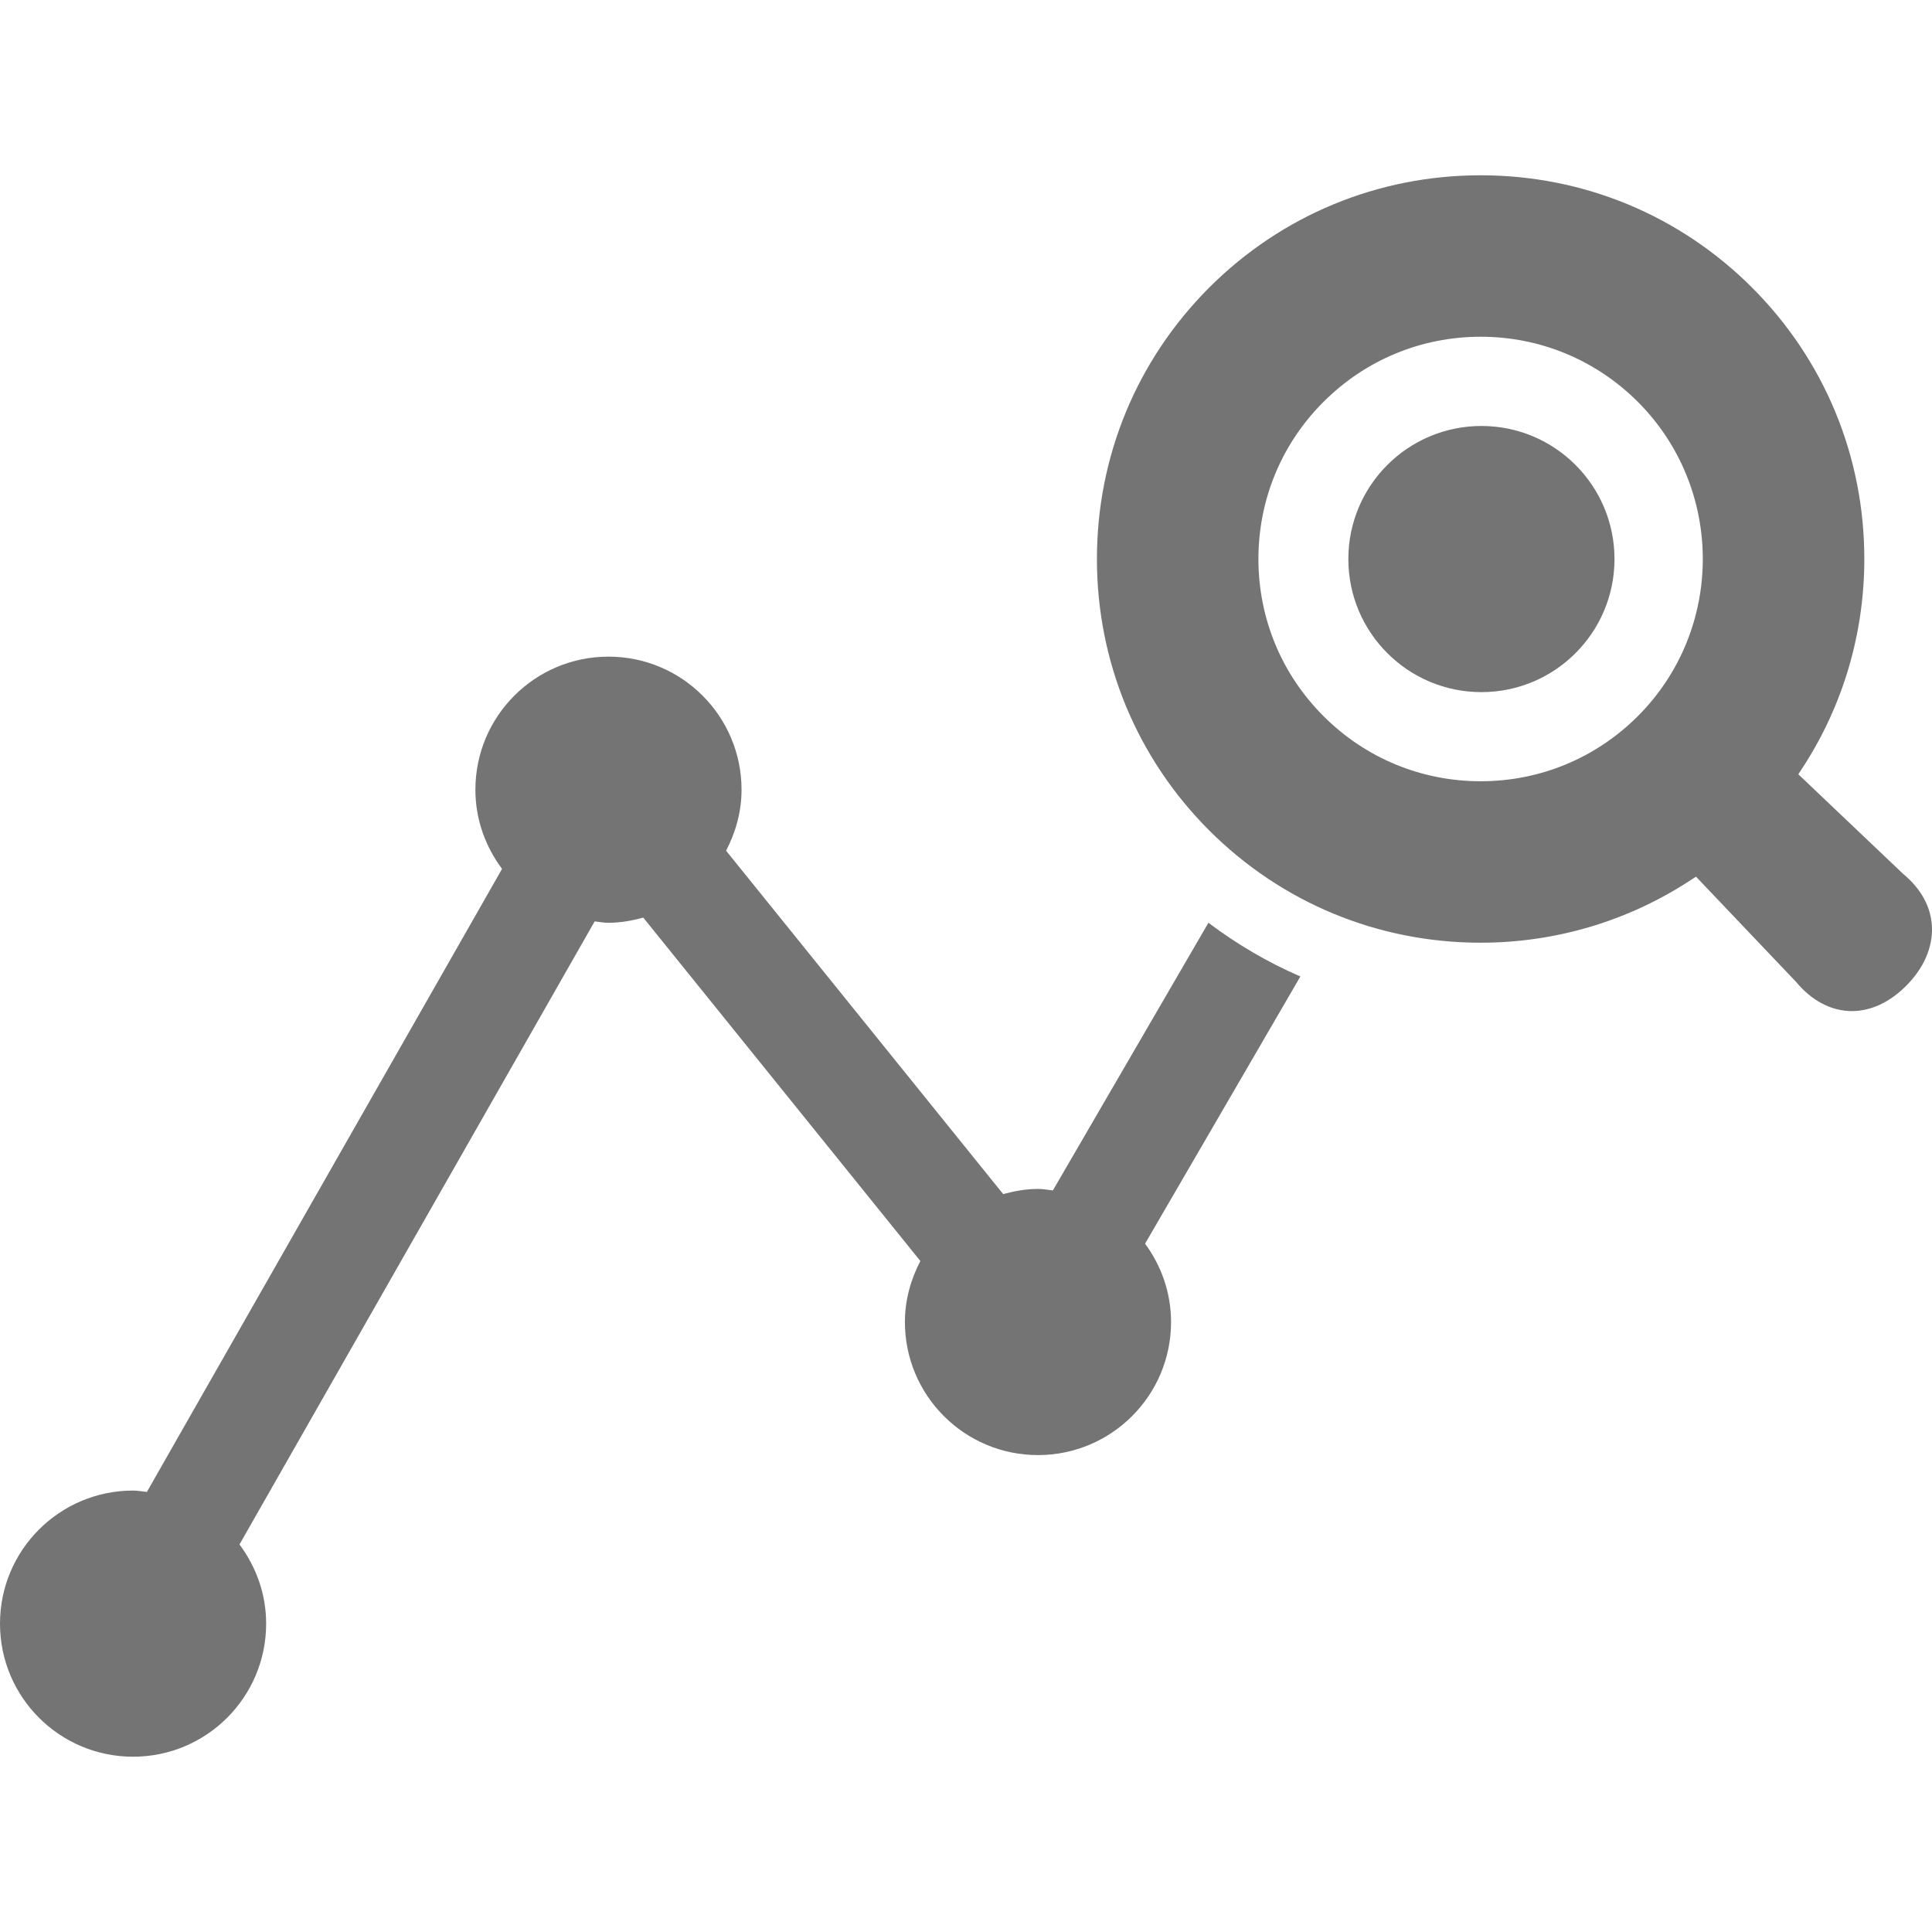
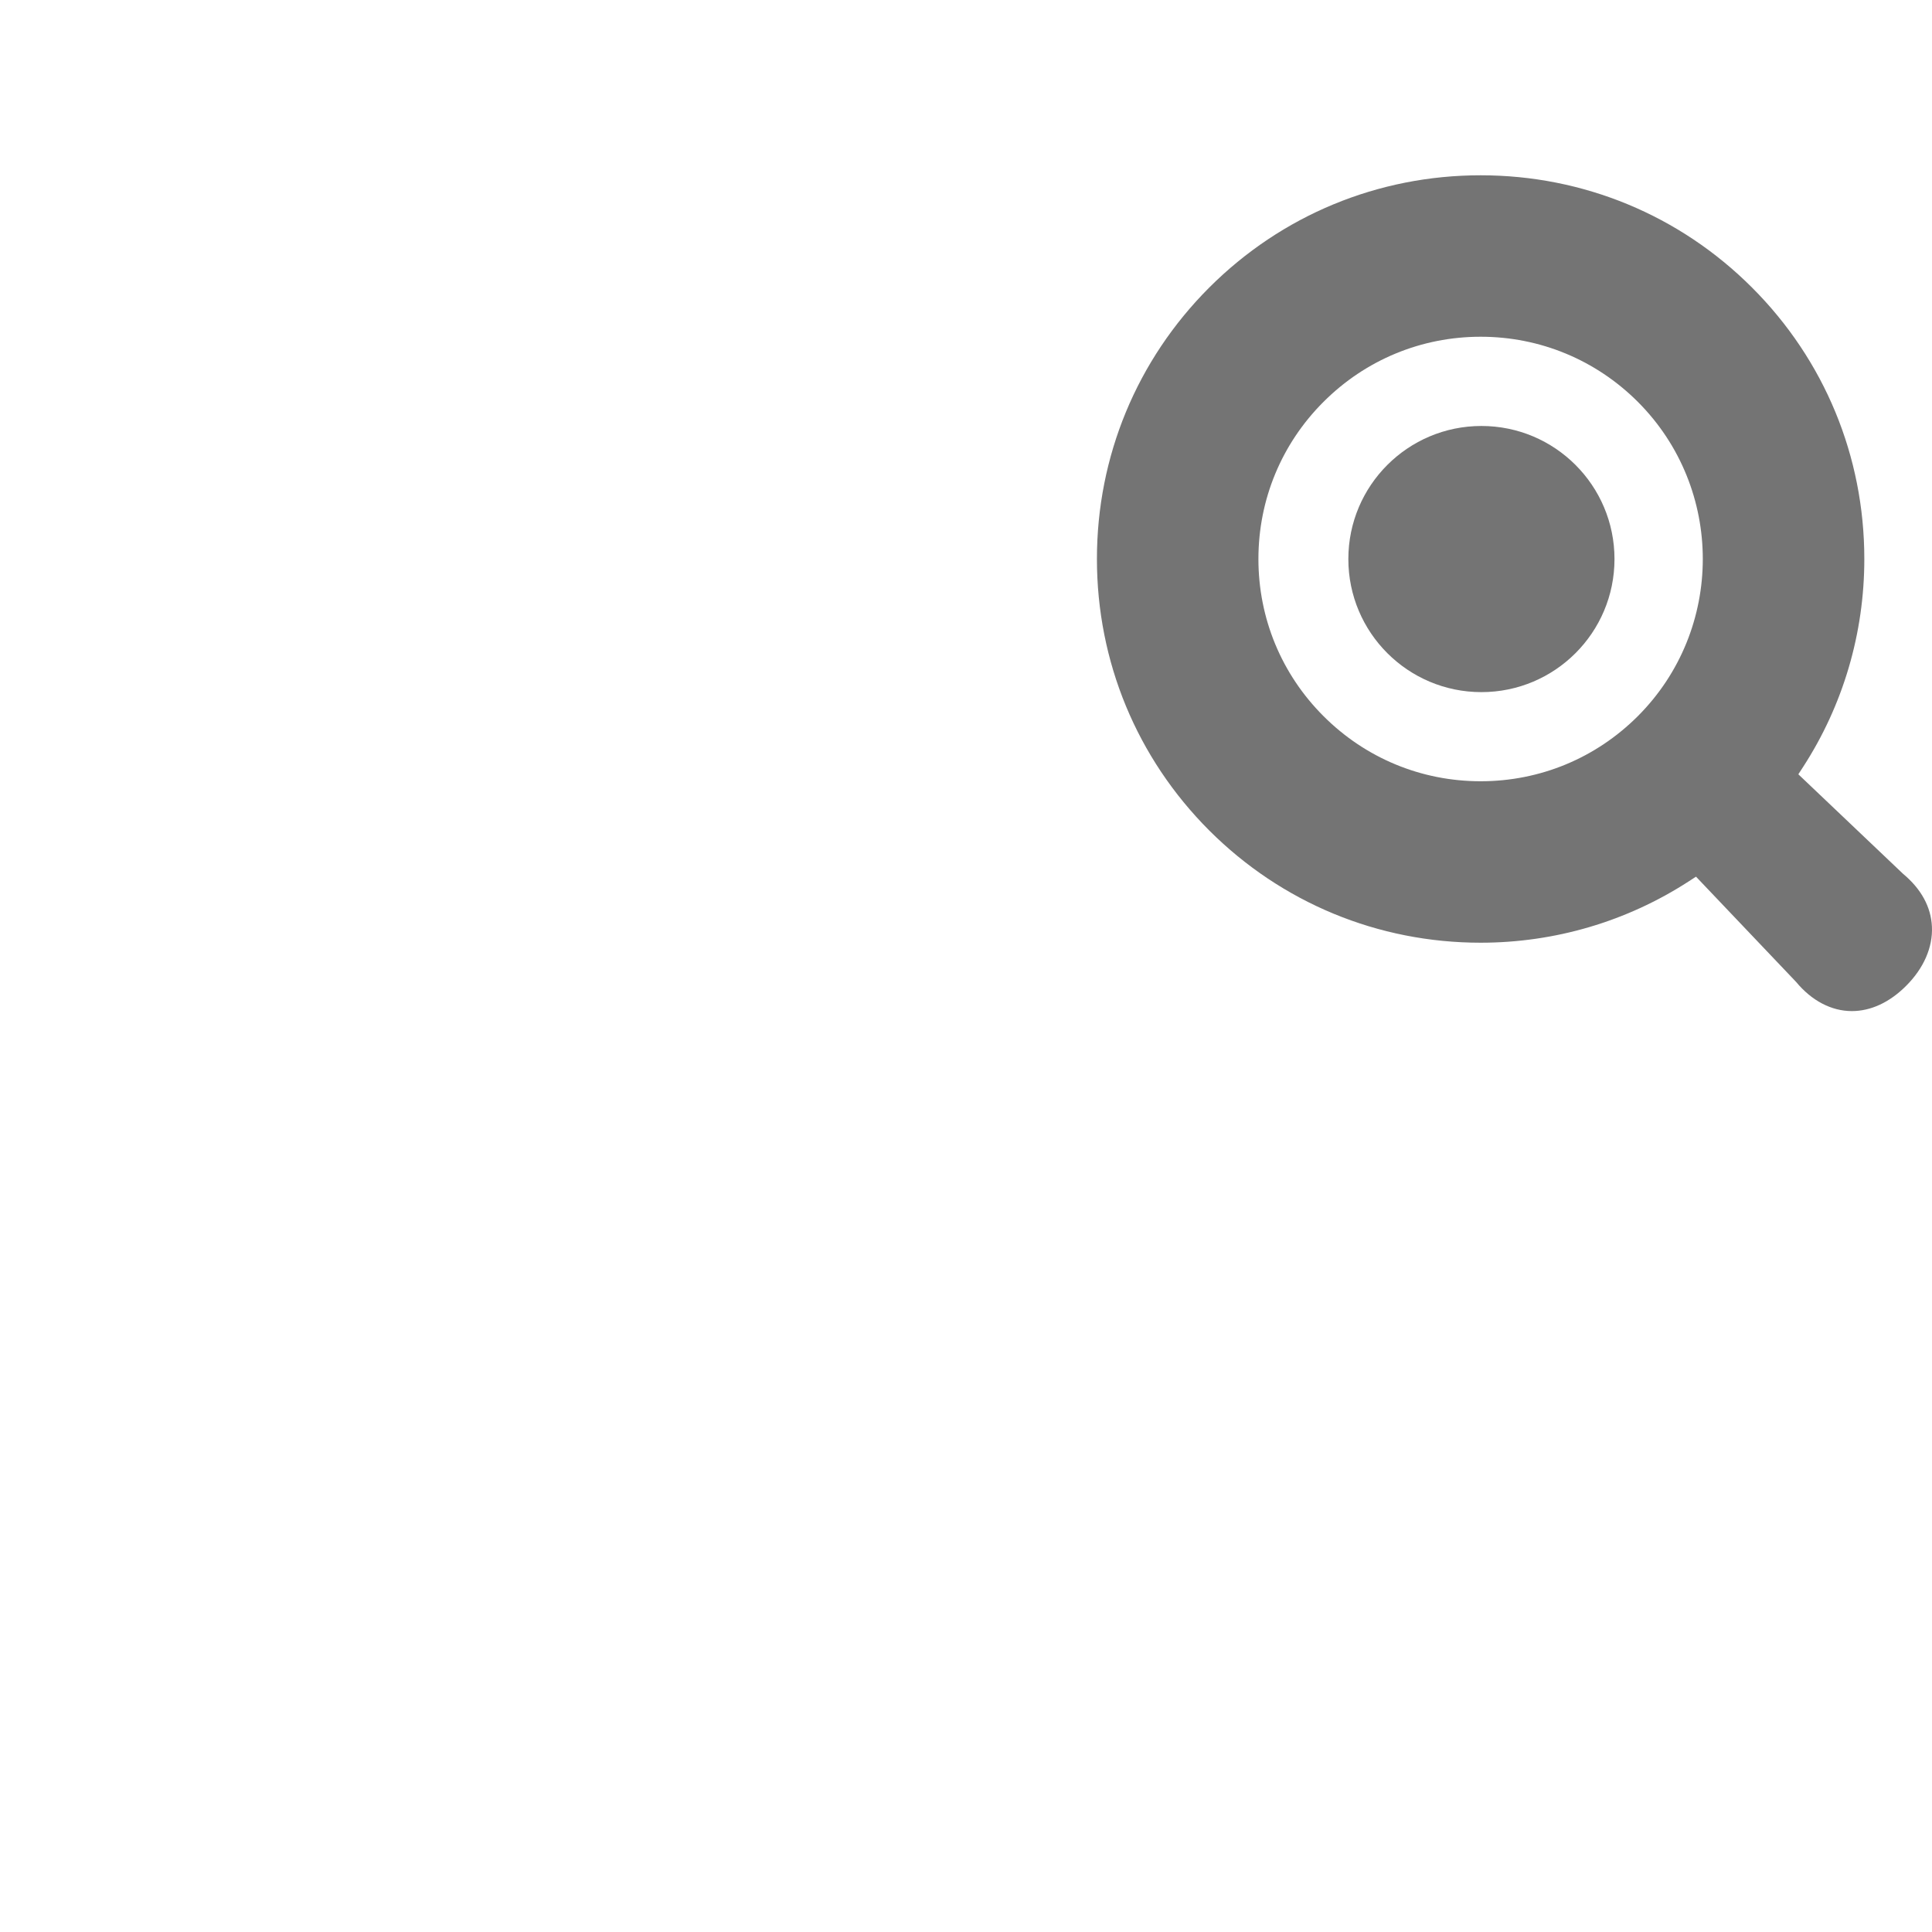
<svg xmlns="http://www.w3.org/2000/svg" version="1.1" id="_x32_" x="0px" y="0px" viewBox="0 0 512 512" style="width: 256px; height: 256px; opacity: 1;" xml:space="preserve">
  <style type="text/css">
	.st0{fill:#4B4B4B;}
</style>
  <g>
    <circle class="st0" cx="392.592" cy="148.154" r="35.266" style="fill: rgb(116, 116, 116);" />
-     <path class="st0" d="M320.245,244.547l-41.222,70.927c-1.313-0.147-2.598-0.395-3.949-0.395c-3.214,0-6.263,0.57-9.221,1.368   l-73.433-91.002c2.53-4.858,4.096-10.304,4.096-16.164c0-19.479-15.787-35.266-35.266-35.266   c-19.479,0-35.266,15.787-35.266,35.266c0,7.89,2.682,15.108,7.062,20.986L38.922,395.383c-1.222-0.129-2.402-0.368-3.656-0.368   C15.787,395.016,0,410.803,0,430.282c0,19.479,15.787,35.266,35.266,35.266s35.266-15.787,35.266-35.266   c0-7.898-2.686-15.107-7.066-20.985L157.59,244.18c1.222,0.129,2.407,0.368,3.66,0.368c3.214,0,6.268-0.569,9.226-1.368   l73.429,91.003c-2.53,4.858-4.096,10.304-4.096,16.163c0,19.479,15.787,35.266,35.266,35.266c19.479,0,35.266-15.787,35.266-35.266   c0-7.788-2.603-14.924-6.883-20.764l41.157-70.808C335.992,255.054,327.845,250.26,320.245,244.547z" style="fill: rgb(116, 116, 116);" />
    <path class="st0" d="M504.34,231.58l-27.762-26.386l1.258-1.937c10.616-16.384,16.228-35.441,16.228-55.122   c0-27.203-10.571-52.743-29.756-71.928c-19.186-19.185-44.721-29.755-71.919-29.755c-27.188,0-52.738,10.57-71.932,29.755   c-19.189,19.204-29.76,44.744-29.76,71.928c0,27.194,10.57,52.734,29.755,71.937c19.199,19.185,44.748,29.755,71.937,29.755   c19.659,0,38.719-5.62,55.131-16.246l1.938-1.258l26.532,27.901c4.124,4.987,9.368,7.724,14.768,7.724   c5.032,0,10.001-2.305,14.363-6.668c4.675-4.656,7.118-10.24,6.86-15.704C511.743,240.369,509.153,235.584,504.34,231.58z    M434.038,189.793c-11.131,11.122-25.921,17.248-41.649,17.248c-15.722,0-30.513-6.125-41.648-17.256   c-11.122-11.113-17.248-25.898-17.248-41.649c0-15.742,6.126-30.527,17.248-41.64c11.136-11.131,25.926-17.256,41.648-17.256   c15.723,0,30.51,6.125,41.658,17.256C456.998,129.465,456.998,166.825,434.038,189.793z" style="fill: rgb(116, 116, 116);" />
  </g>
</svg>